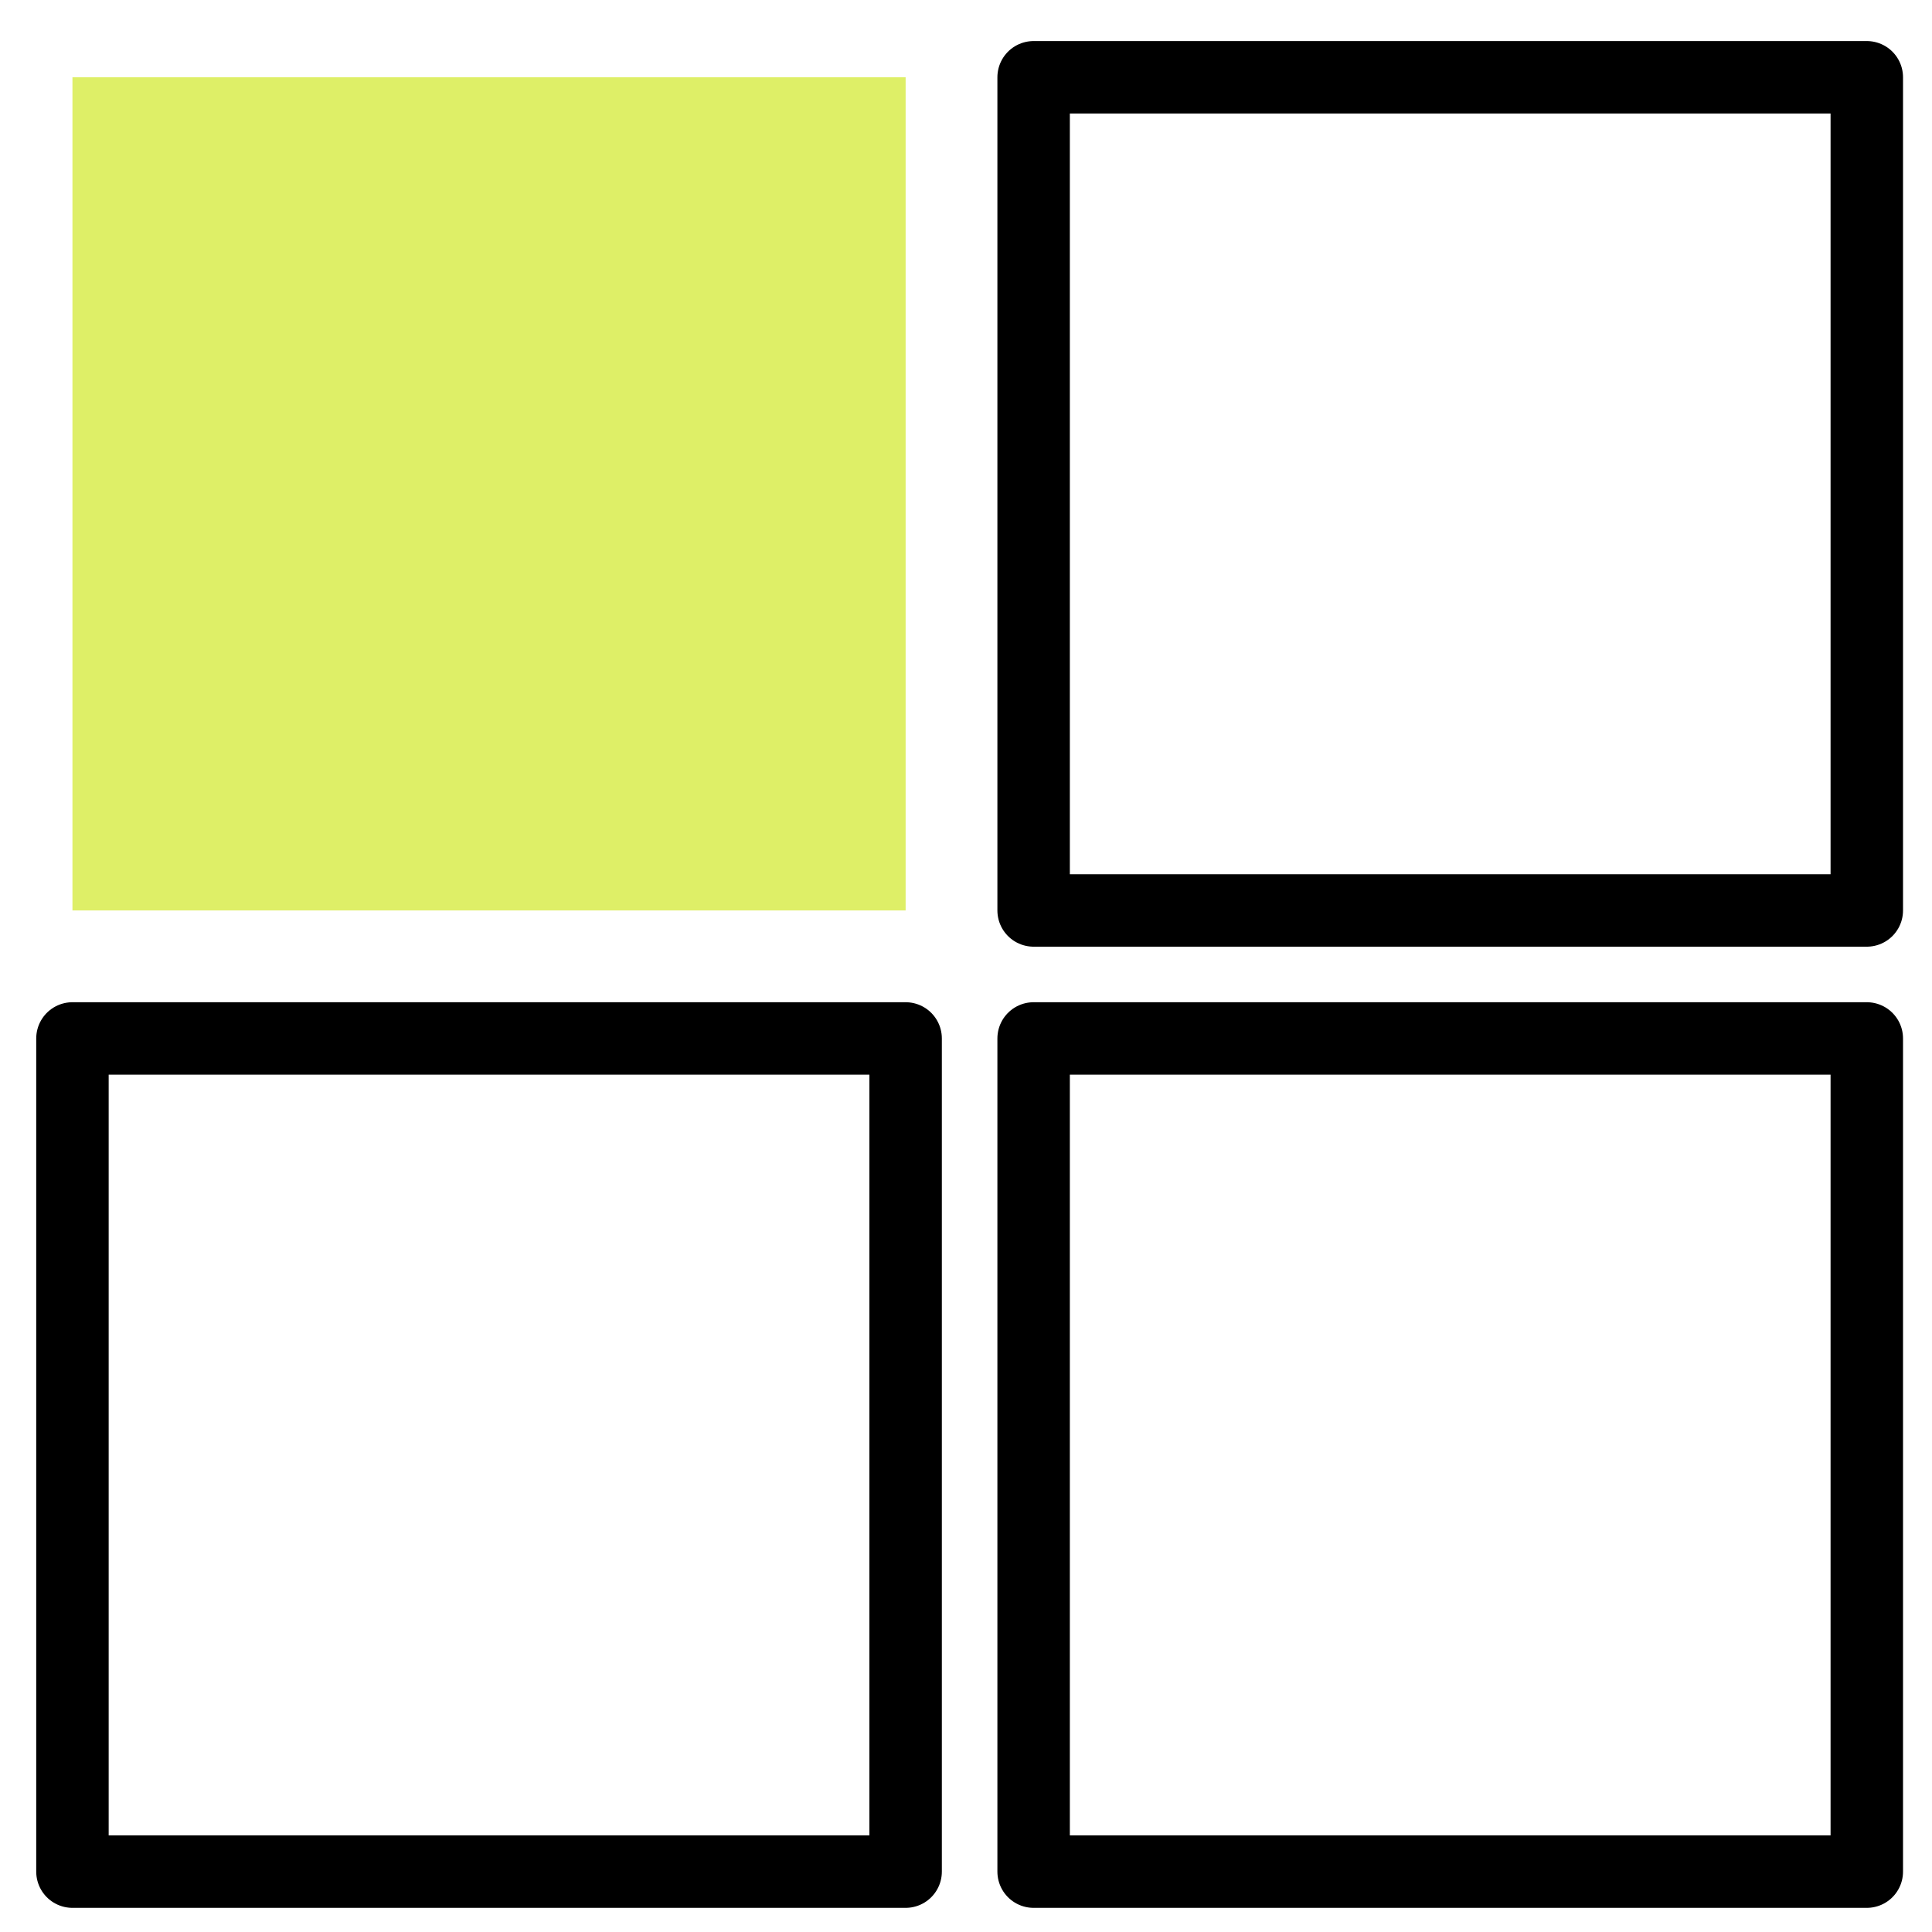
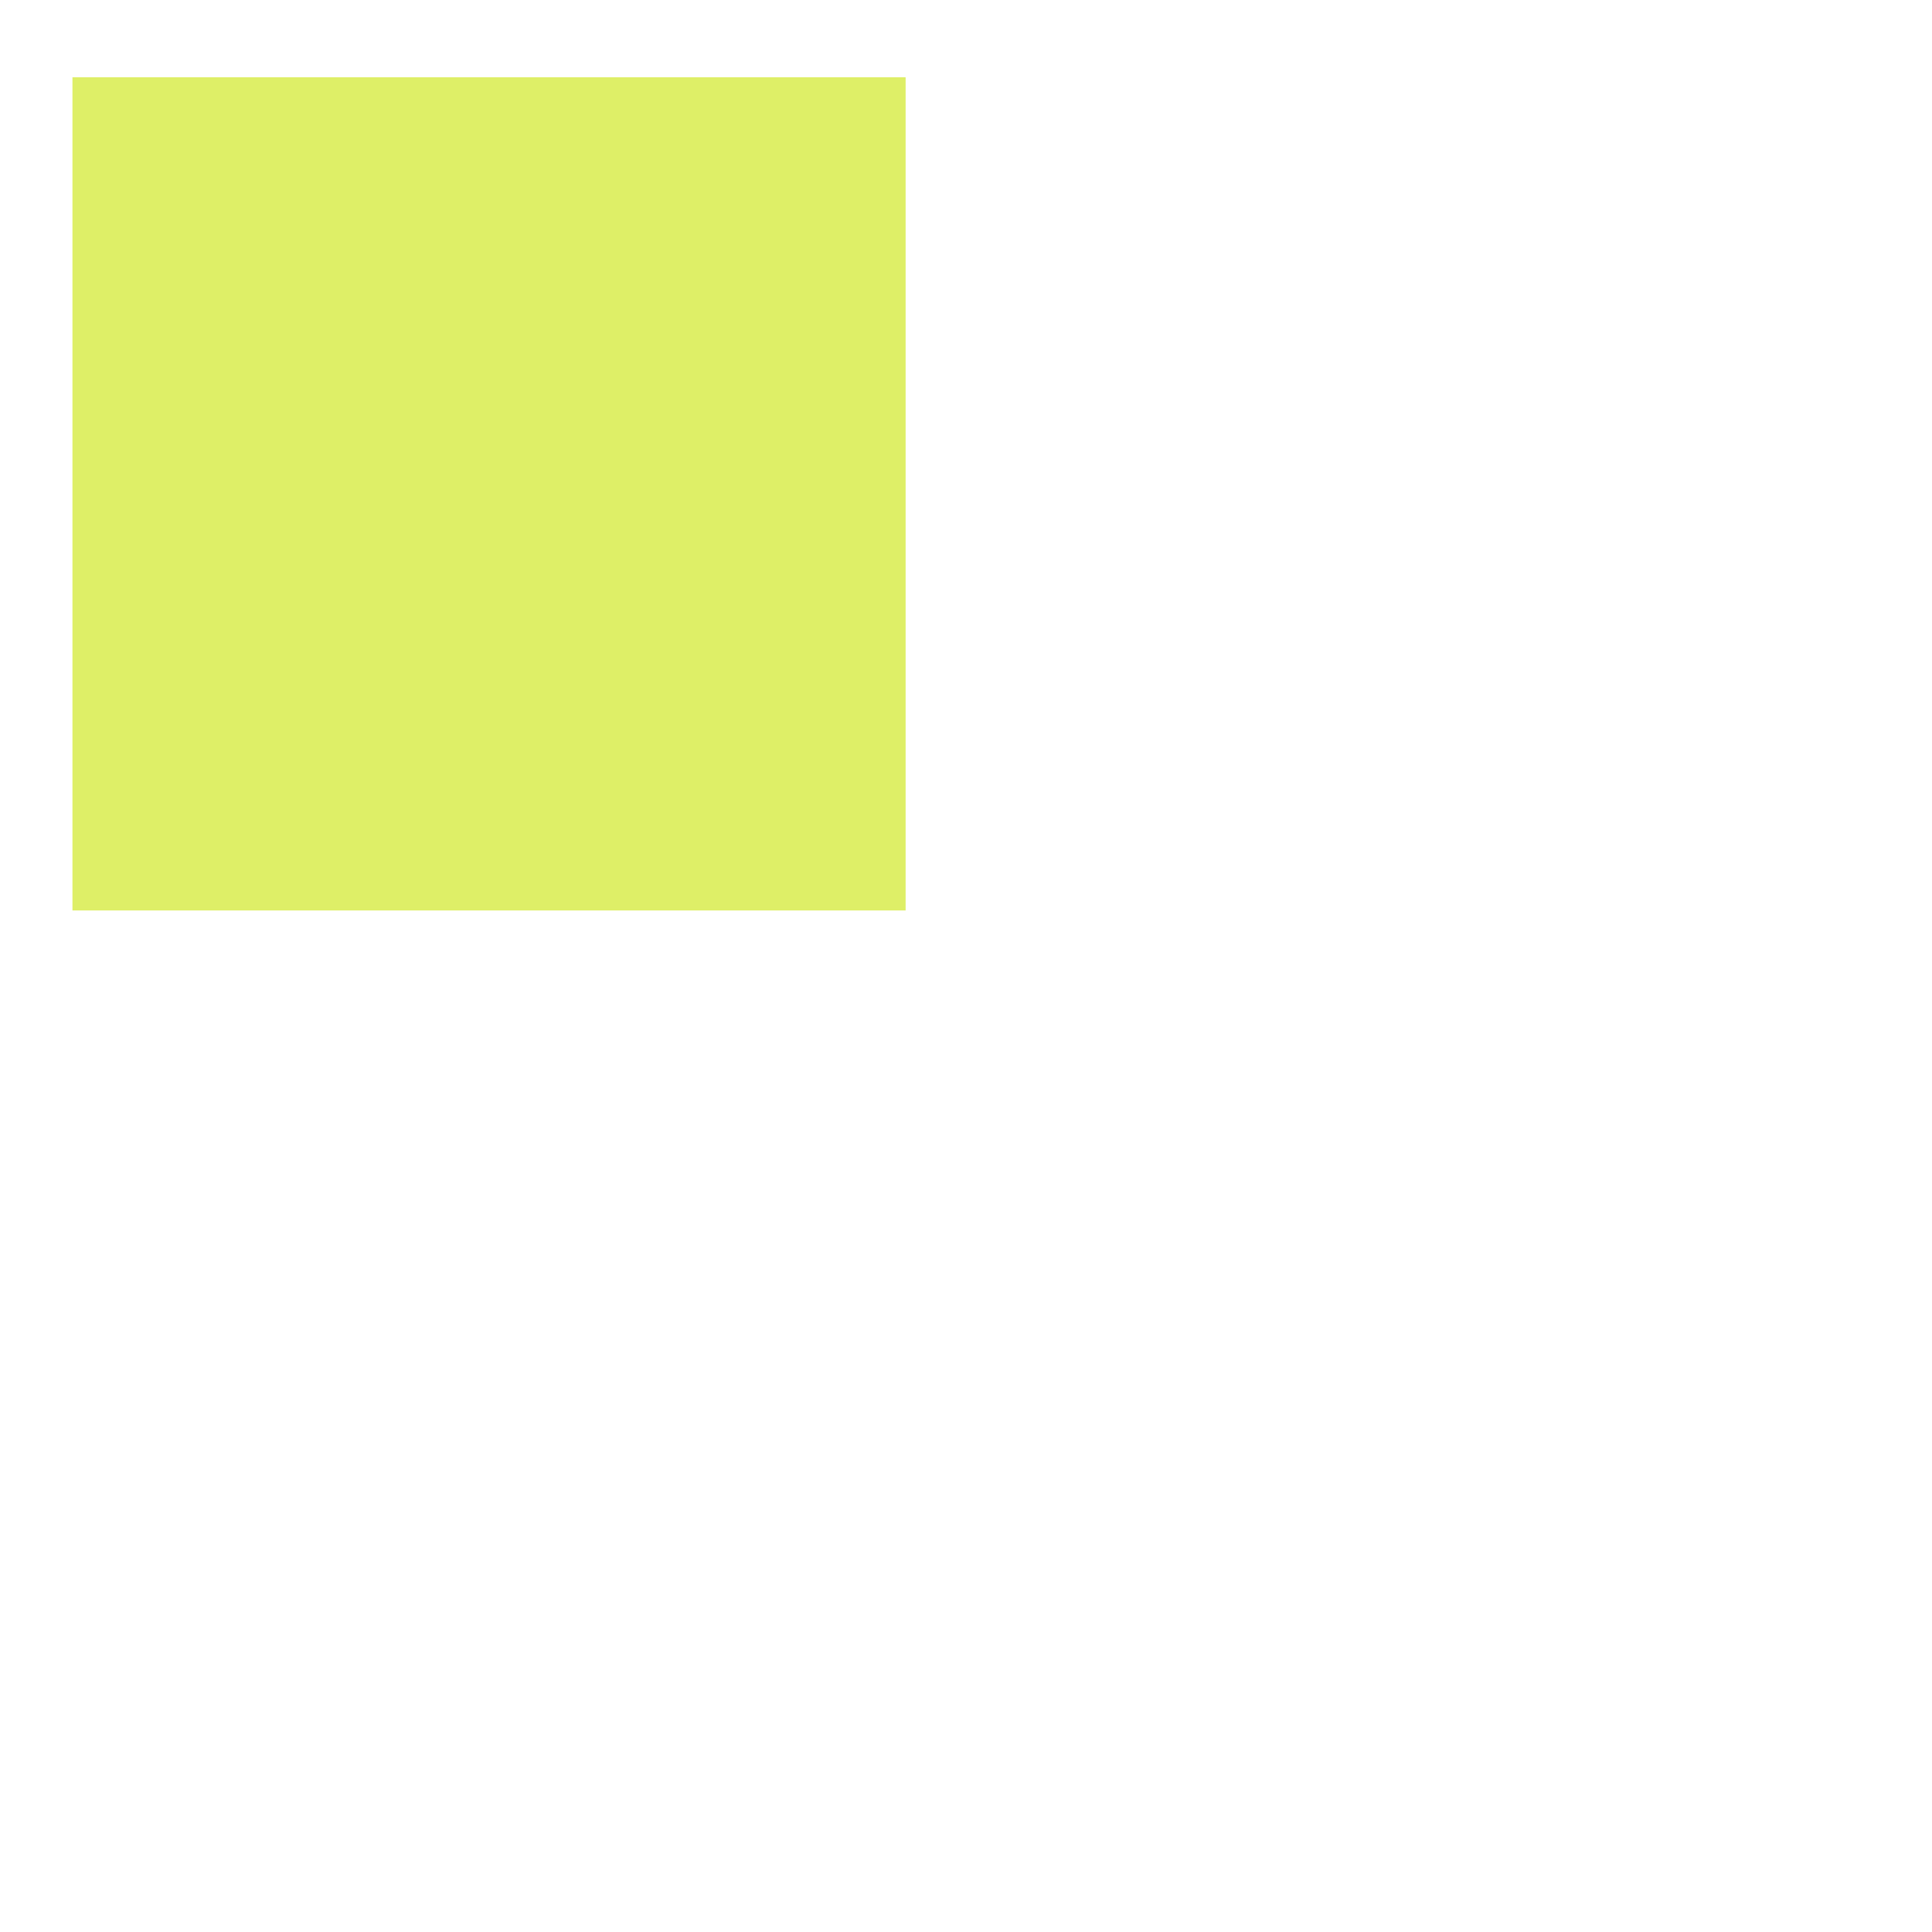
<svg xmlns="http://www.w3.org/2000/svg" version="1.1" id="Layer_1" x="0px" y="0px" width="80px" height="80px" viewBox="0 0 80 80" style="enable-background:new 0 0 80 80;" xml:space="preserve">
  <style type="text/css"> .st0{fill:none;} .st1{fill:#DEEF67;} .st2{fill:none;stroke:#000000;stroke-width:3;stroke-linecap:round;stroke-linejoin:round;} </style>
  <rect x="1.7" y="1.8" class="st0" width="76.7" height="76.7" />
  <g>
    <path class="st1" d="M37.5,3.2H3v34.5h34.5V3.2z" />
-     <path class="st2" d="M77.3,3.2H42.8v34.5h34.5V3.2z" />
-     <path class="st2" d="M37.5,43H3v34.5h34.5V43z" />
-     <path class="st2" d="M77.3,43H42.8v34.5h34.5V43z" />
  </g>
</svg>